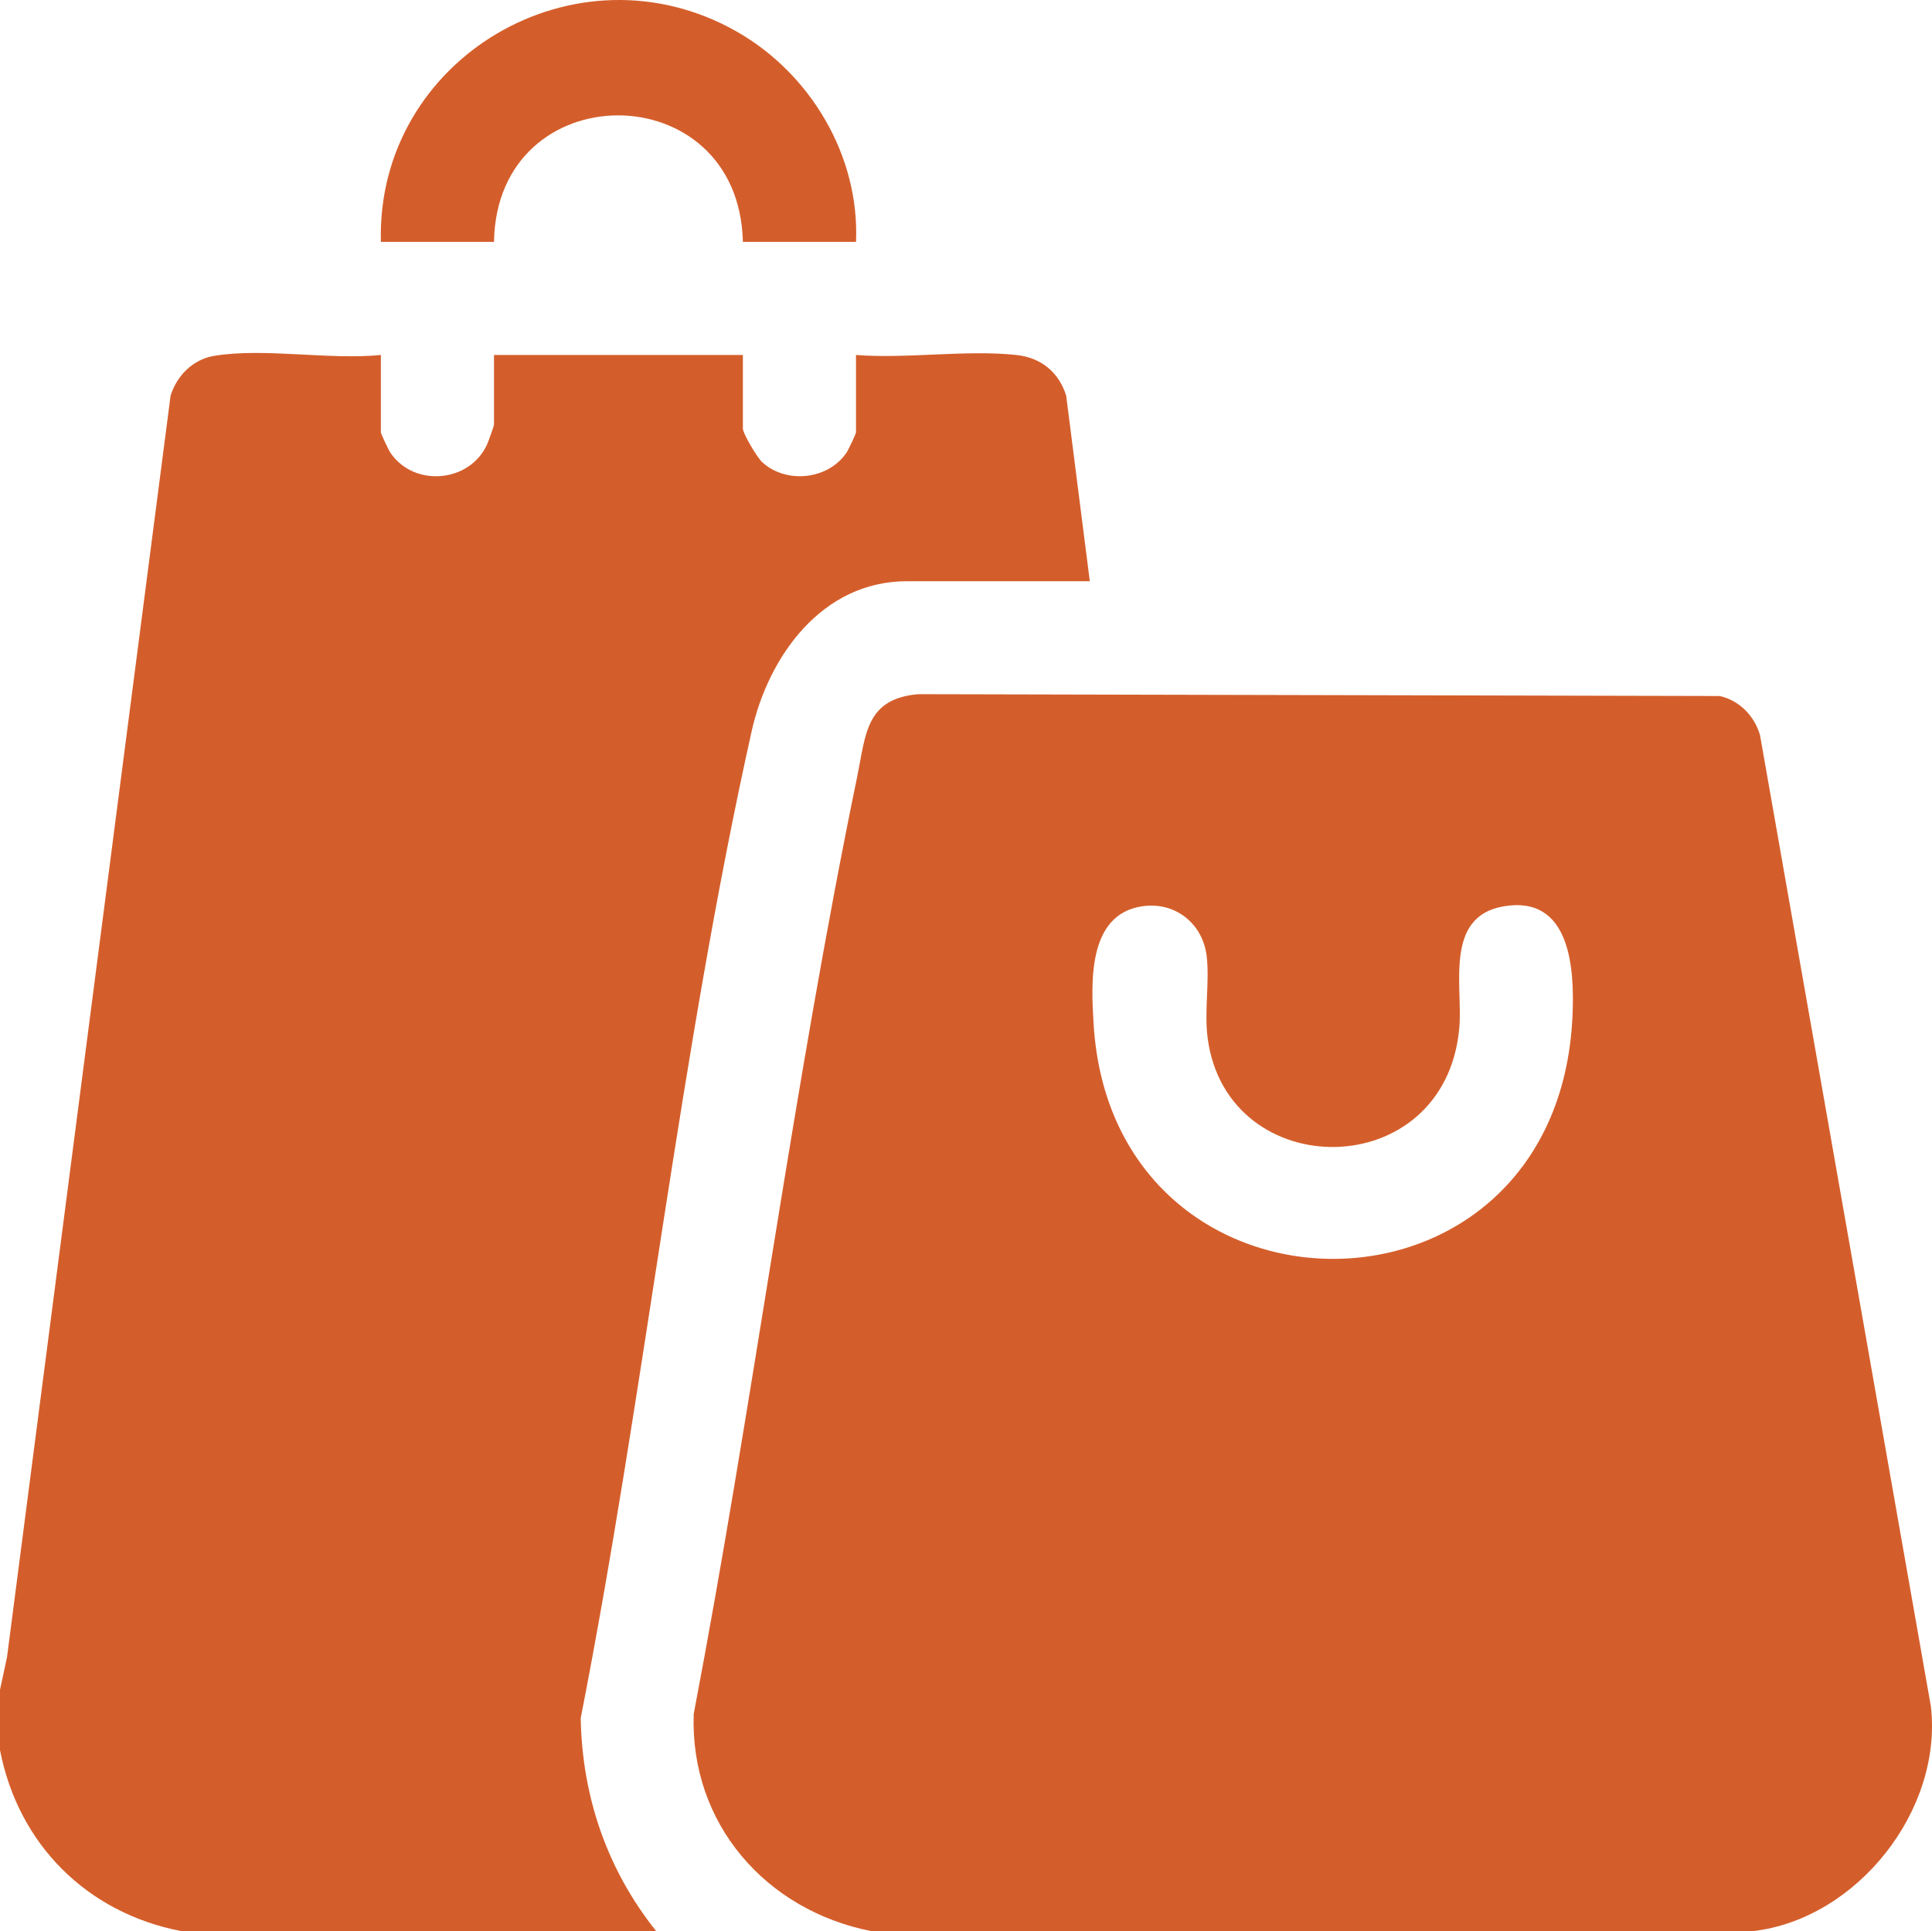
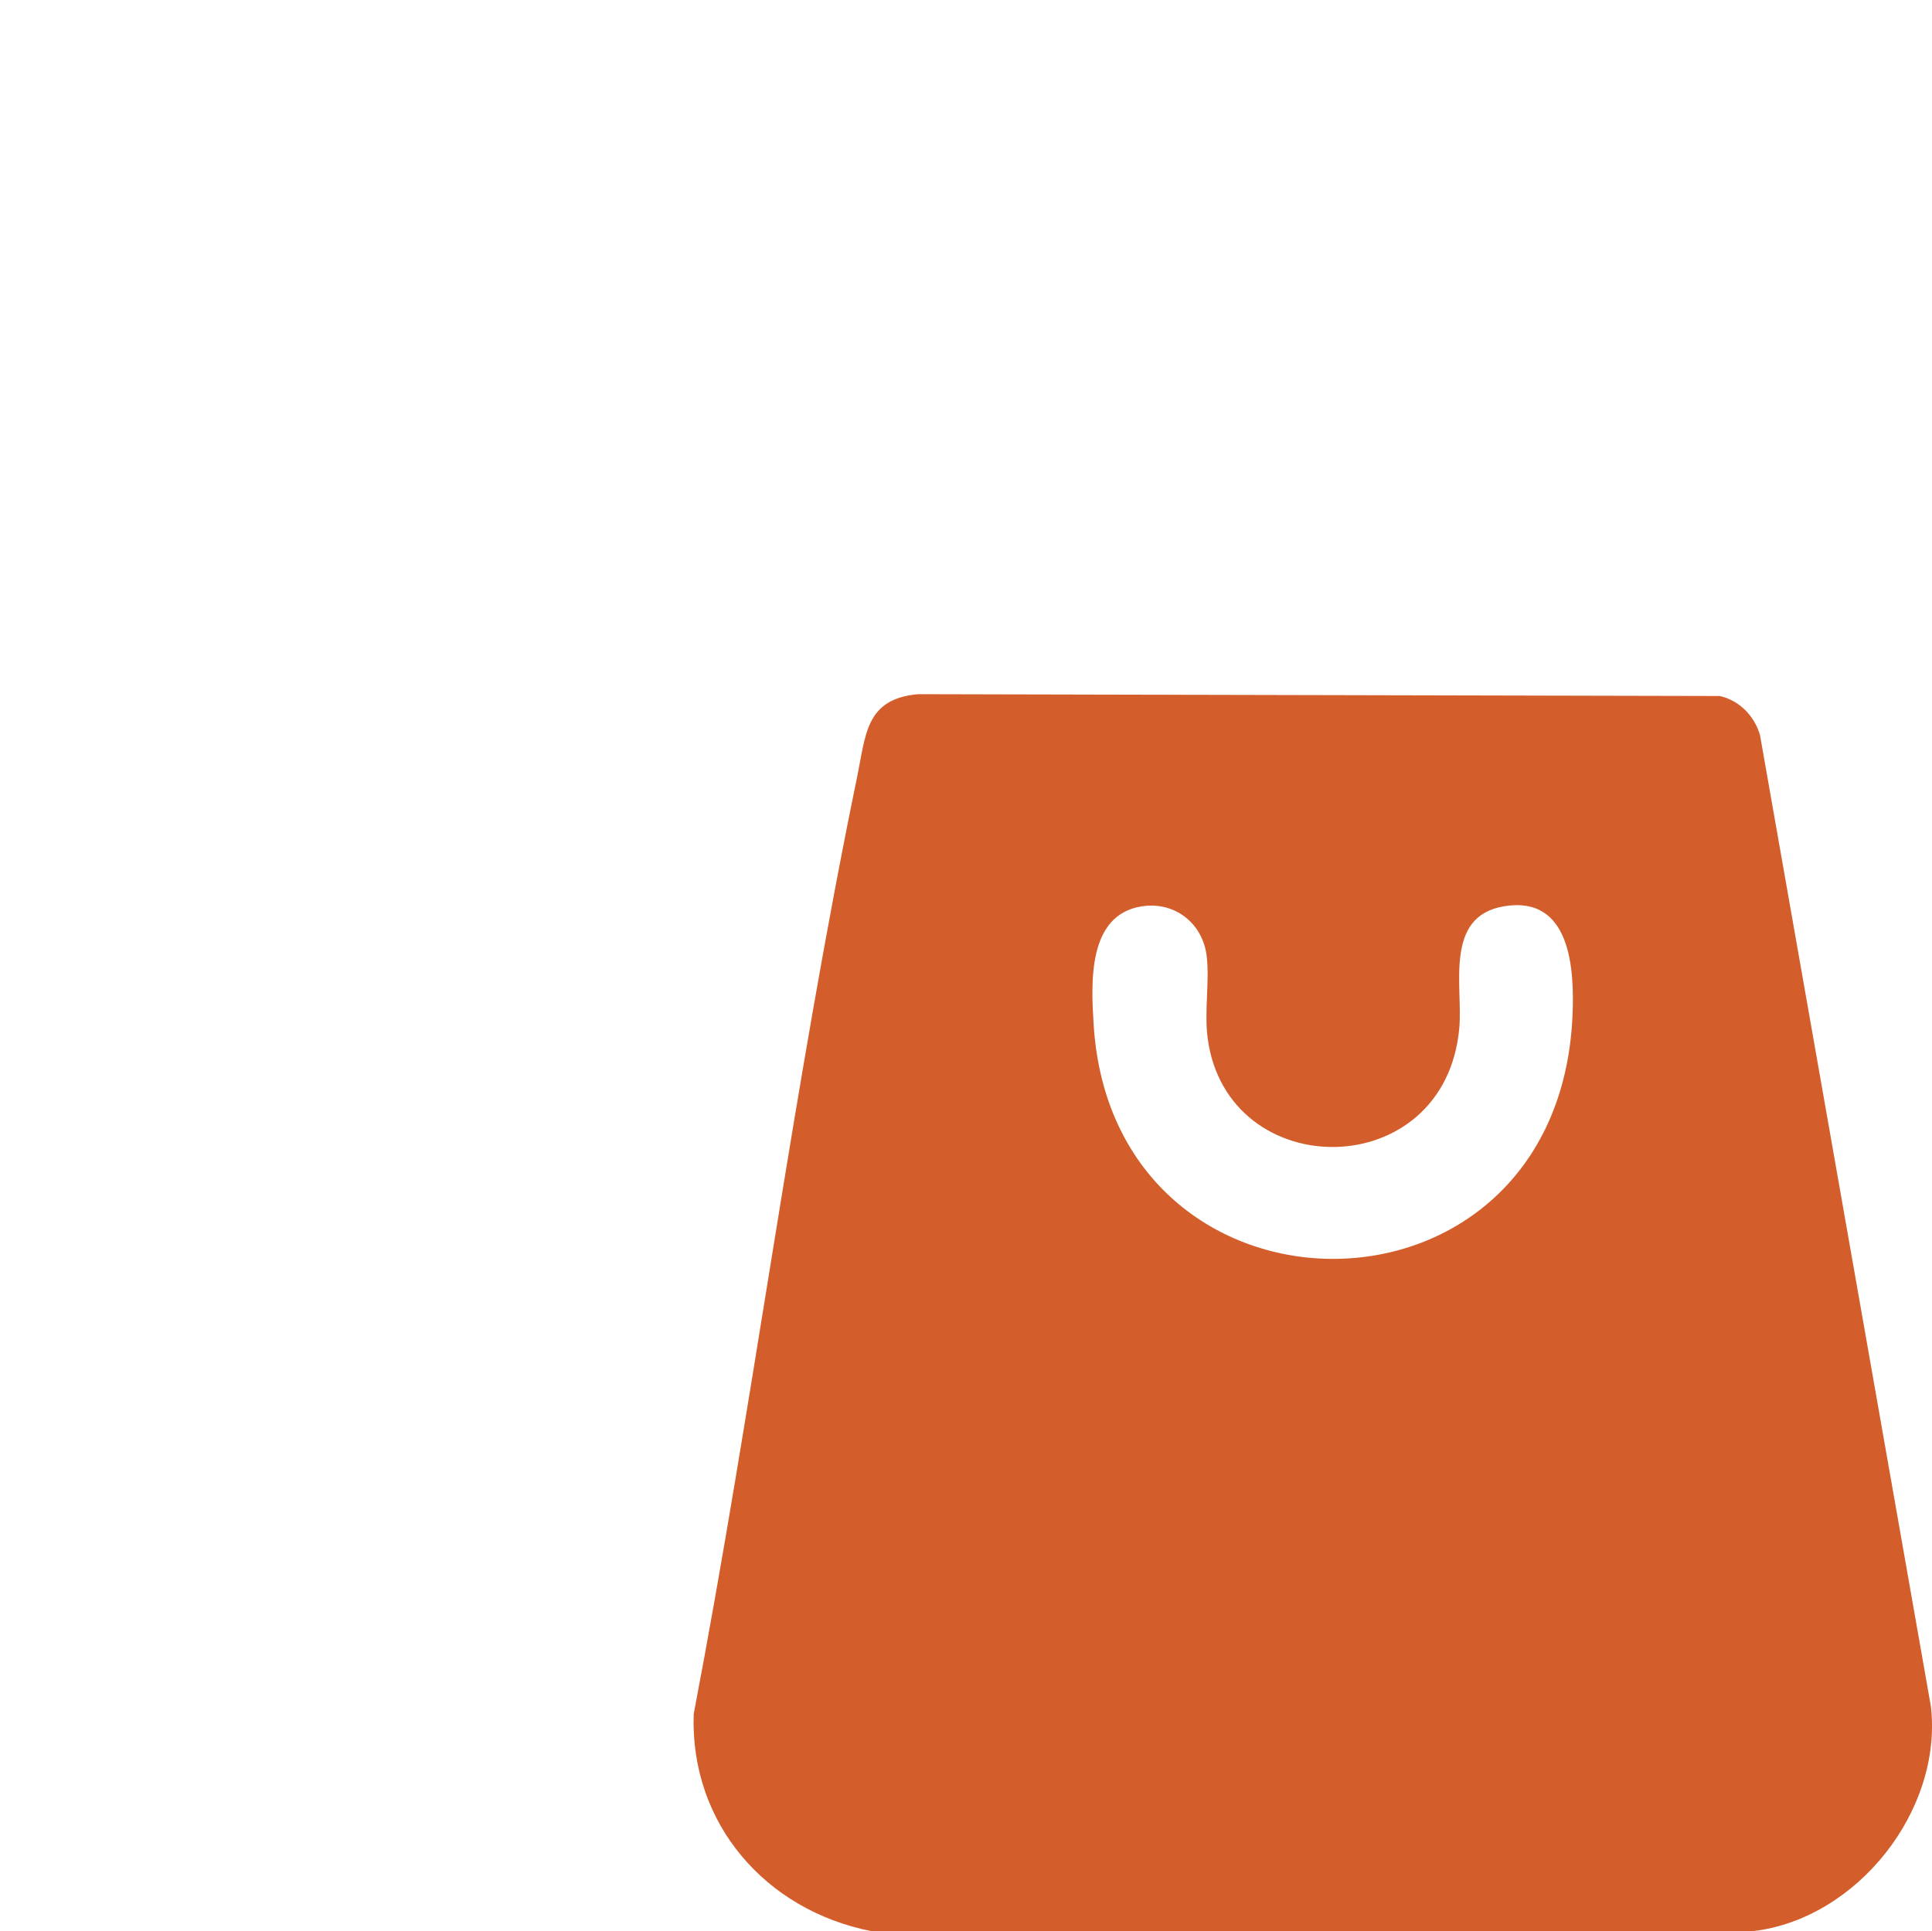
<svg xmlns="http://www.w3.org/2000/svg" viewBox="0 0 1615.58 1614.99" data-name="Camada 2" id="Camada_2">
  <defs>
    <style>
      .cls-1 {
        fill: #d45e2b;
      }
    </style>
  </defs>
  <g data-name="Camada 1" id="Camada_1-2">
    <g>
-       <path d="M1466.32,1614.99h-737.89c-88.1-17.4-151.47-89.85-148.35-181.48,49.69-260.23,83.16-524.64,136.73-784.03,7.24-35.06,6.95-65.04,50.91-68.92l670.4,1.53c16.46,3.78,28.88,16.56,33.62,32.6l142.93,812.55c9.89,86.85-61.69,177.38-148.34,187.75ZM954.67,758.01c-45.34,7.16-42.29,63.9-40.16,98.57,16.08,261.74,387.7,263.69,400.42-6.31,1.86-39.58-1.26-101.92-57.56-92.28-50.04,8.57-33.95,67-37.07,101.72-11.76,131.24-193.98,131.26-210.41,8.69-3-22.36,1.67-46.85-.81-68.56-3.16-27.6-26.73-46.21-54.41-41.83Z" class="cls-1" />
-       <path d="M0,1413.18l5.86-27.26L142.66,330.75c5.36-16.7,18.66-30.15,36.26-33.12,41.44-6.97,96.62,3.61,139.57-.76v64.64c0,1.24,6.44,14.87,8.03,17.2,19.86,29.13,66.41,24.96,80.84-7.16,1.07-2.39,5.73-15.42,5.73-16.34v-58.34h208.12v61.49c0,4.31,11.94,24.25,16.07,28.07,19.99,18.51,55.11,14.85,70.5-7.72,1.59-2.33,8.03-15.96,8.03-17.2v-64.64c42.77,3.35,92.07-4.51,134.03,0,20.53,2.2,35.45,14.14,41.72,33.96l19.76,155.26h-152.94c-71.38,0-115.97,63.29-129.86,125.56-59.99,268.87-89.74,554.15-142.91,825.24,1.14,65.83,22.18,126.84,63.07,178.1H151.36c-78.82-15.3-136.06-72.55-151.36-151.36v-50.45Z" class="cls-1" />
-       <path d="M715.82,202.28h-94.6c-3.26-141.18-205.86-140.93-208.12,0h-94.6c-4.02-153.08,162.98-252.3,297.38-175.98,61.88,35.14,103.03,104.08,99.94,175.98Z" class="cls-1" />
+       <path d="M1466.32,1614.99h-737.89c-88.1-17.4-151.47-89.85-148.35-181.48,49.69-260.23,83.16-524.64,136.73-784.03,7.24-35.06,6.95-65.04,50.91-68.92l670.4,1.53c16.46,3.78,28.88,16.56,33.62,32.6l142.93,812.55c9.89,86.85-61.69,177.38-148.34,187.75ZM954.67,758.01c-45.34,7.16-42.29,63.9-40.16,98.57,16.08,261.74,387.7,263.69,400.42-6.31,1.86-39.58-1.26-101.92-57.56-92.28-50.04,8.57-33.95,67-37.07,101.72-11.76,131.24-193.98,131.26-210.41,8.69-3-22.36,1.67-46.85-.81-68.56-3.16-27.6-26.73-46.21-54.41-41.83" class="cls-1" />
    </g>
  </g>
</svg>